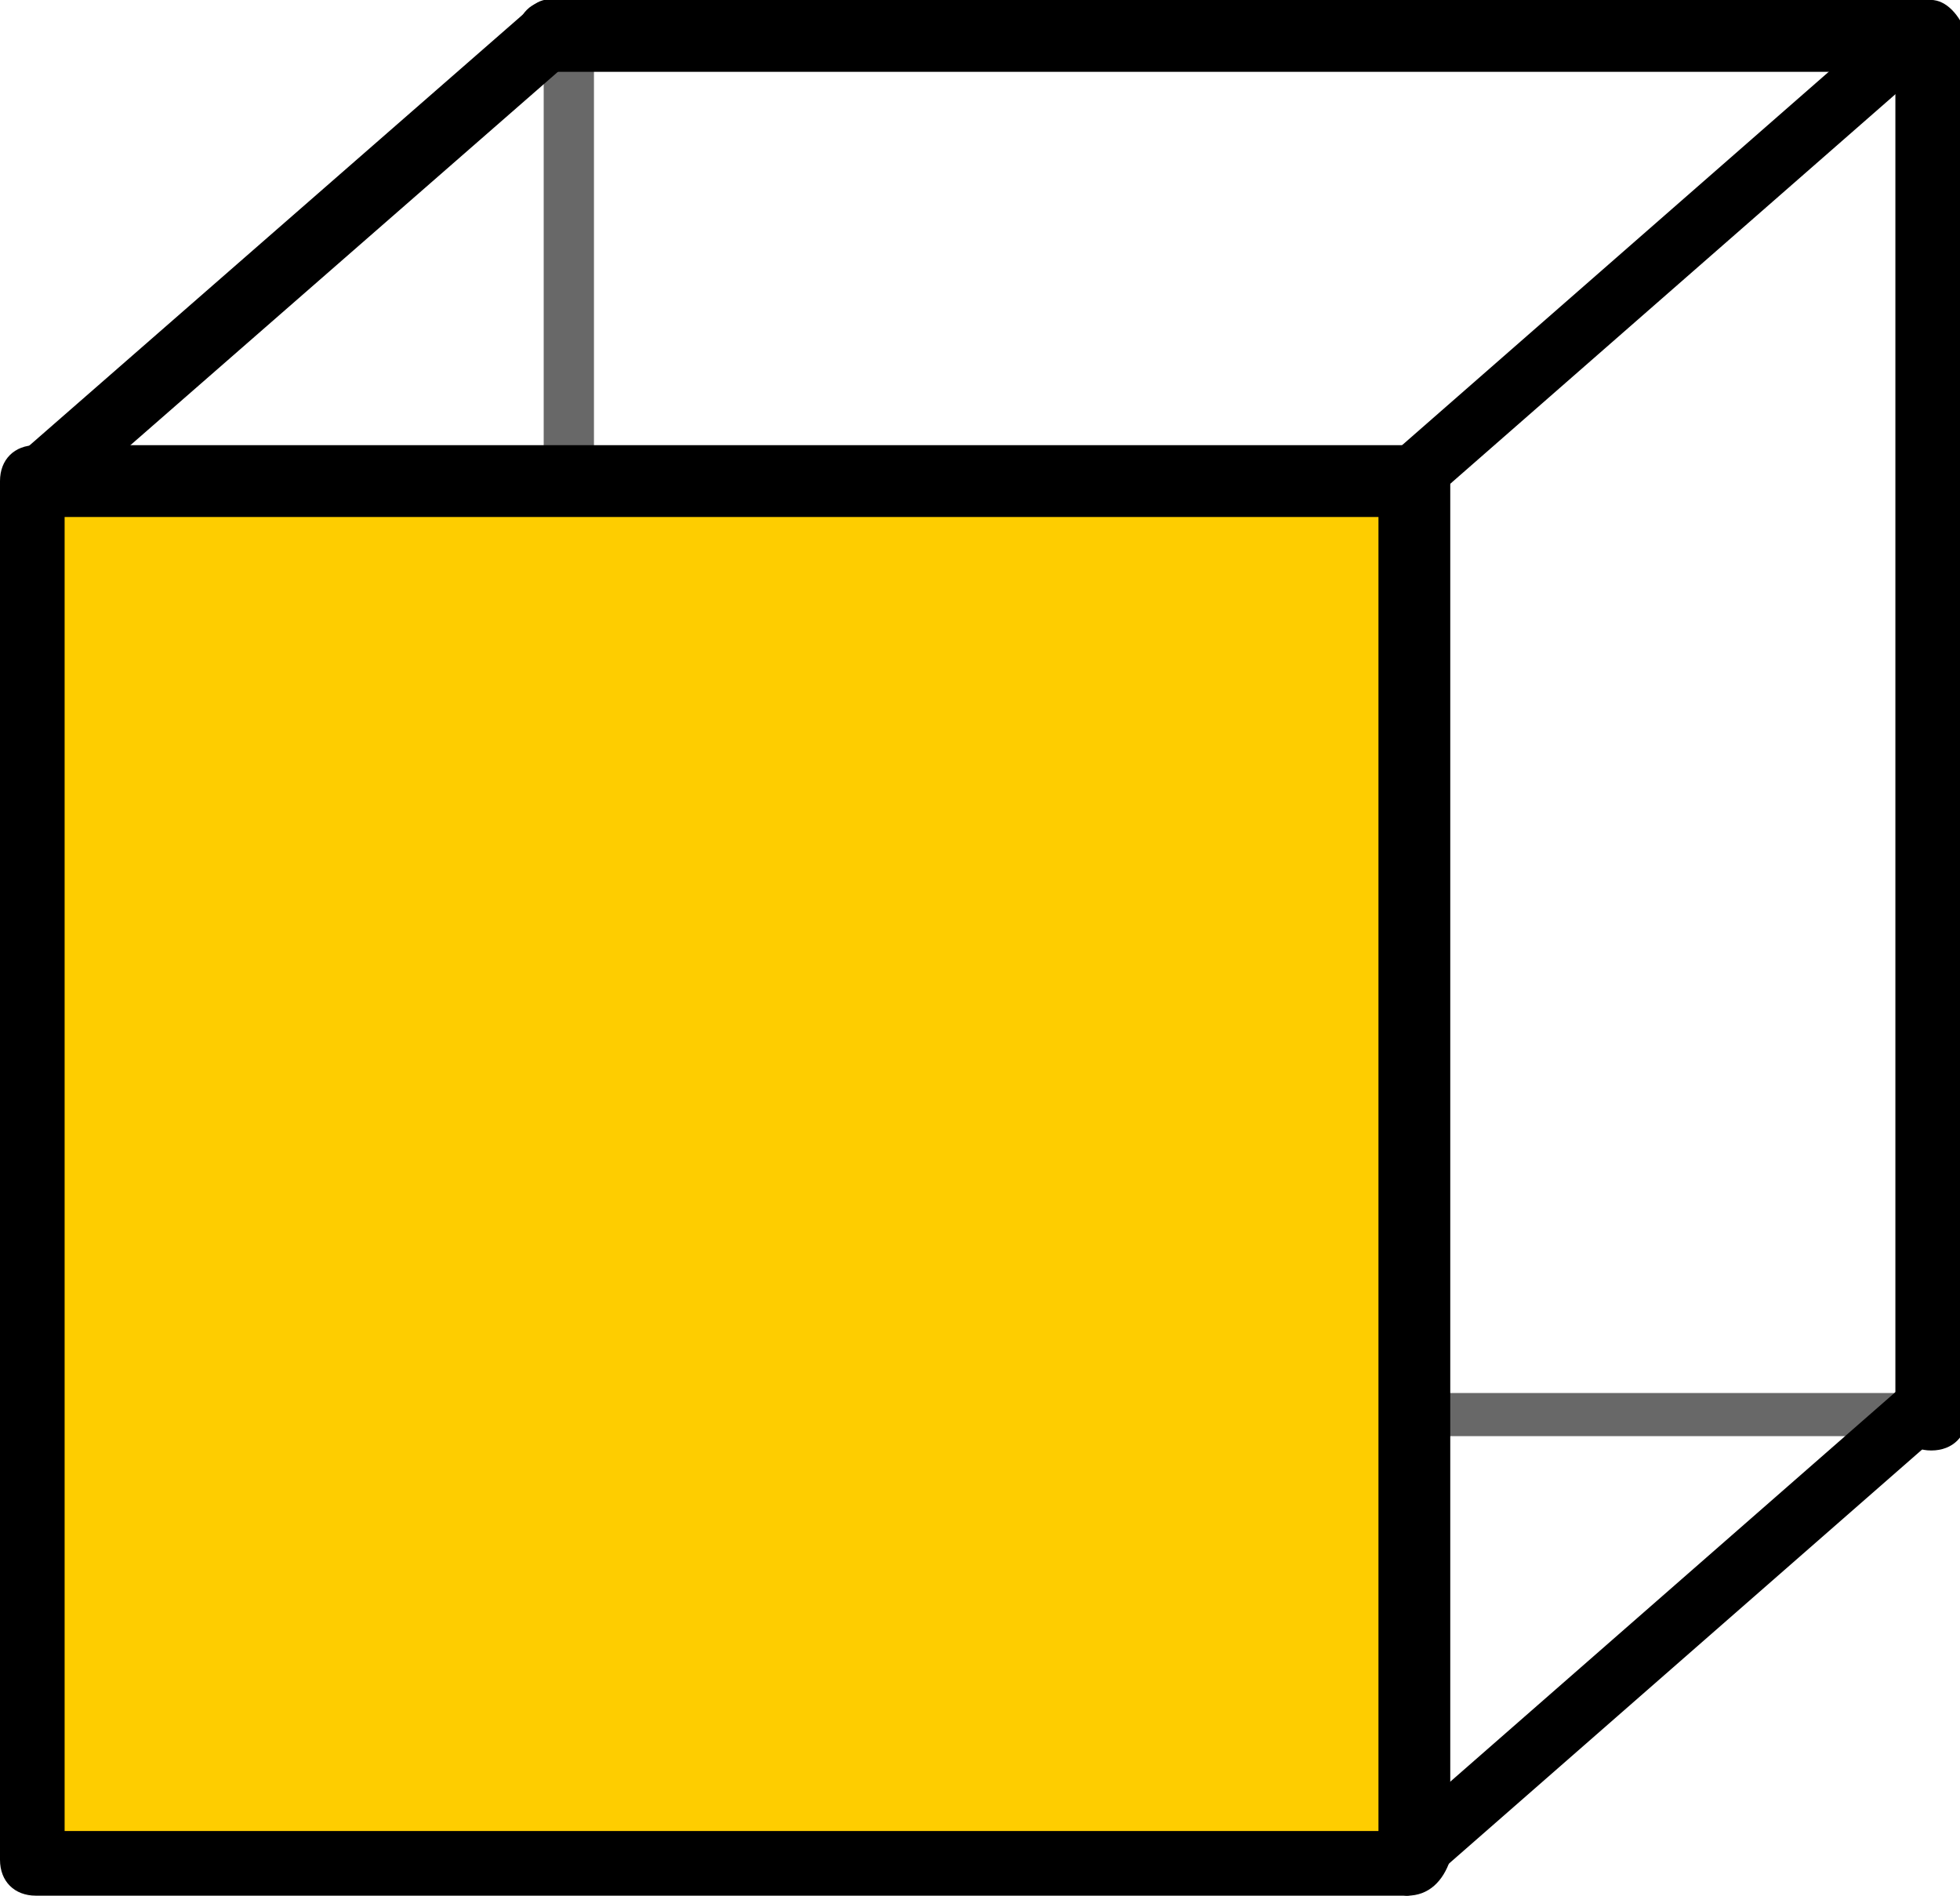
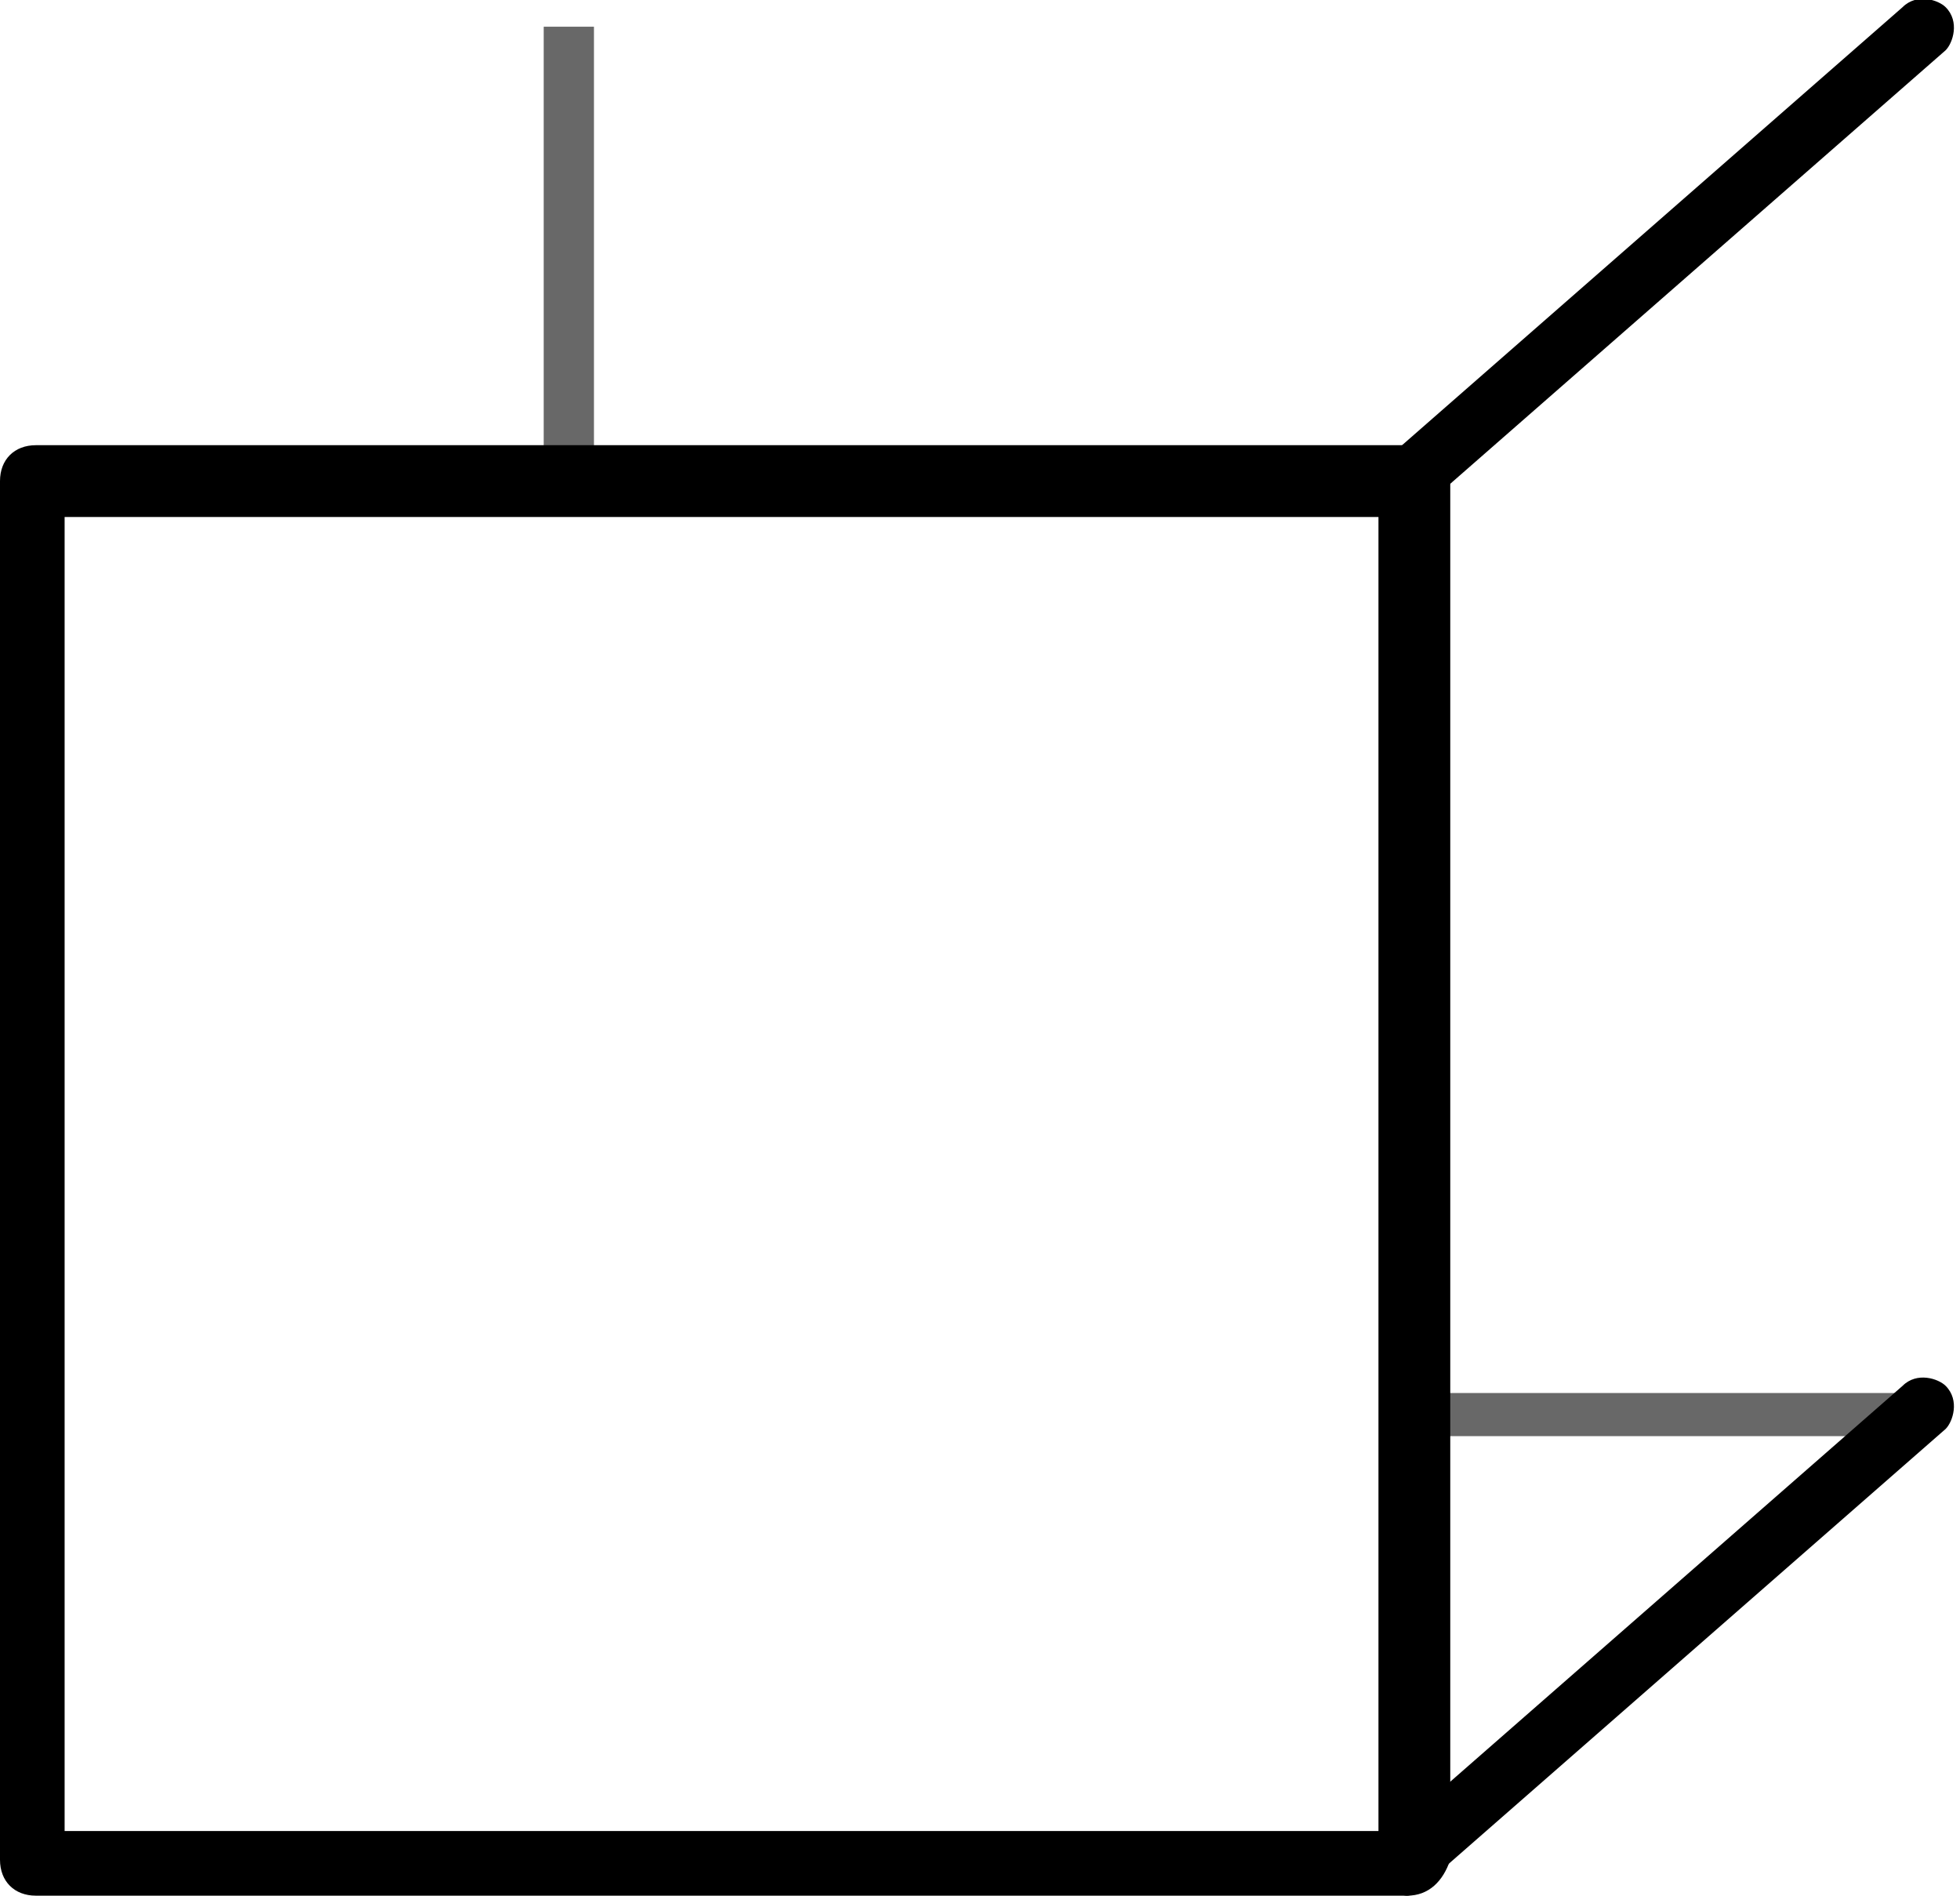
<svg xmlns="http://www.w3.org/2000/svg" version="1.1" id="レイヤー_1" x="0px" y="0px" viewBox="0 0 27.3 26.4" style="enable-background:new 0 0 27.3 26.4;" xml:space="preserve">
  <style type="text/css">
	.st0{fill:#686868;}
	.st1{fill:#FECD00;}
</style>
  <rect x="4.6" y="3.4" transform="matrix(9.222673e-11 -1 1 9.222673e-11 4.173 11.572)" class="st0" width="6.6" height="0.7" />
-   <rect x="0.3" y="7" class="st1" width="19.8" height="19" />
  <path class="st0" d="M26.6,20h-7c-0.2,0-0.3-0.2-0.3-0.3s0.2-0.3,0.3-0.3h7c0.2,0,0.3,0.2,0.3,0.3S26.8,20,26.6,20z" />
  <path d="M19.6,26.4c-0.1,0-0.3-0.1-0.3-0.2c-0.2-0.2-0.1-0.5,0-0.6l7.2-6.3c0.2-0.2,0.5-0.1,0.6,0c0.2,0.2,0.1,0.5,0,0.6l-7.2,6.3  C19.8,26.3,19.7,26.4,19.6,26.4z" />
  <path d="M19.6,7.2c-0.1,0-0.3-0.1-0.3-0.2c-0.2-0.2-0.1-0.5,0-0.6l7.2-6.3c0.2-0.2,0.5-0.1,0.6,0c0.2,0.2,0.1,0.5,0,0.6l-7.2,6.3  C19.8,7.2,19.7,7.2,19.6,7.2z" />
-   <path d="M0.6,7.1C0.5,7.1,0.4,7,0.3,6.9c-0.2-0.2-0.1-0.5,0-0.6l7.1-6.2C7.6-0.1,7.9,0,8,0.2c0.2,0.2,0.1,0.5,0,0.6L0.9,7  C0.8,7,0.7,7.1,0.6,7.1z" />
  <path d="M19.6,26.4H0.5c-0.3,0-0.5-0.2-0.5-0.5V6.7c0-0.3,0.2-0.5,0.5-0.5h19.2c0.3,0,0.5,0.2,0.5,0.5v19.2  C20.1,26.2,19.9,26.4,19.6,26.4z M0.9,25.5h18.3V7.2H0.9V25.5z" />
  <g>
-     <path d="M26.9,0H7.7C7.4,0,7.2,0.2,7.2,0.5v0.5h0.9h2.2h16.1v18.7c0,0.3,0.2,0.5,0.5,0.5s0.5-0.2,0.5-0.5V0.5   C27.3,0.2,27.1,0,26.9,0z" />
-   </g>
+     </g>
</svg>